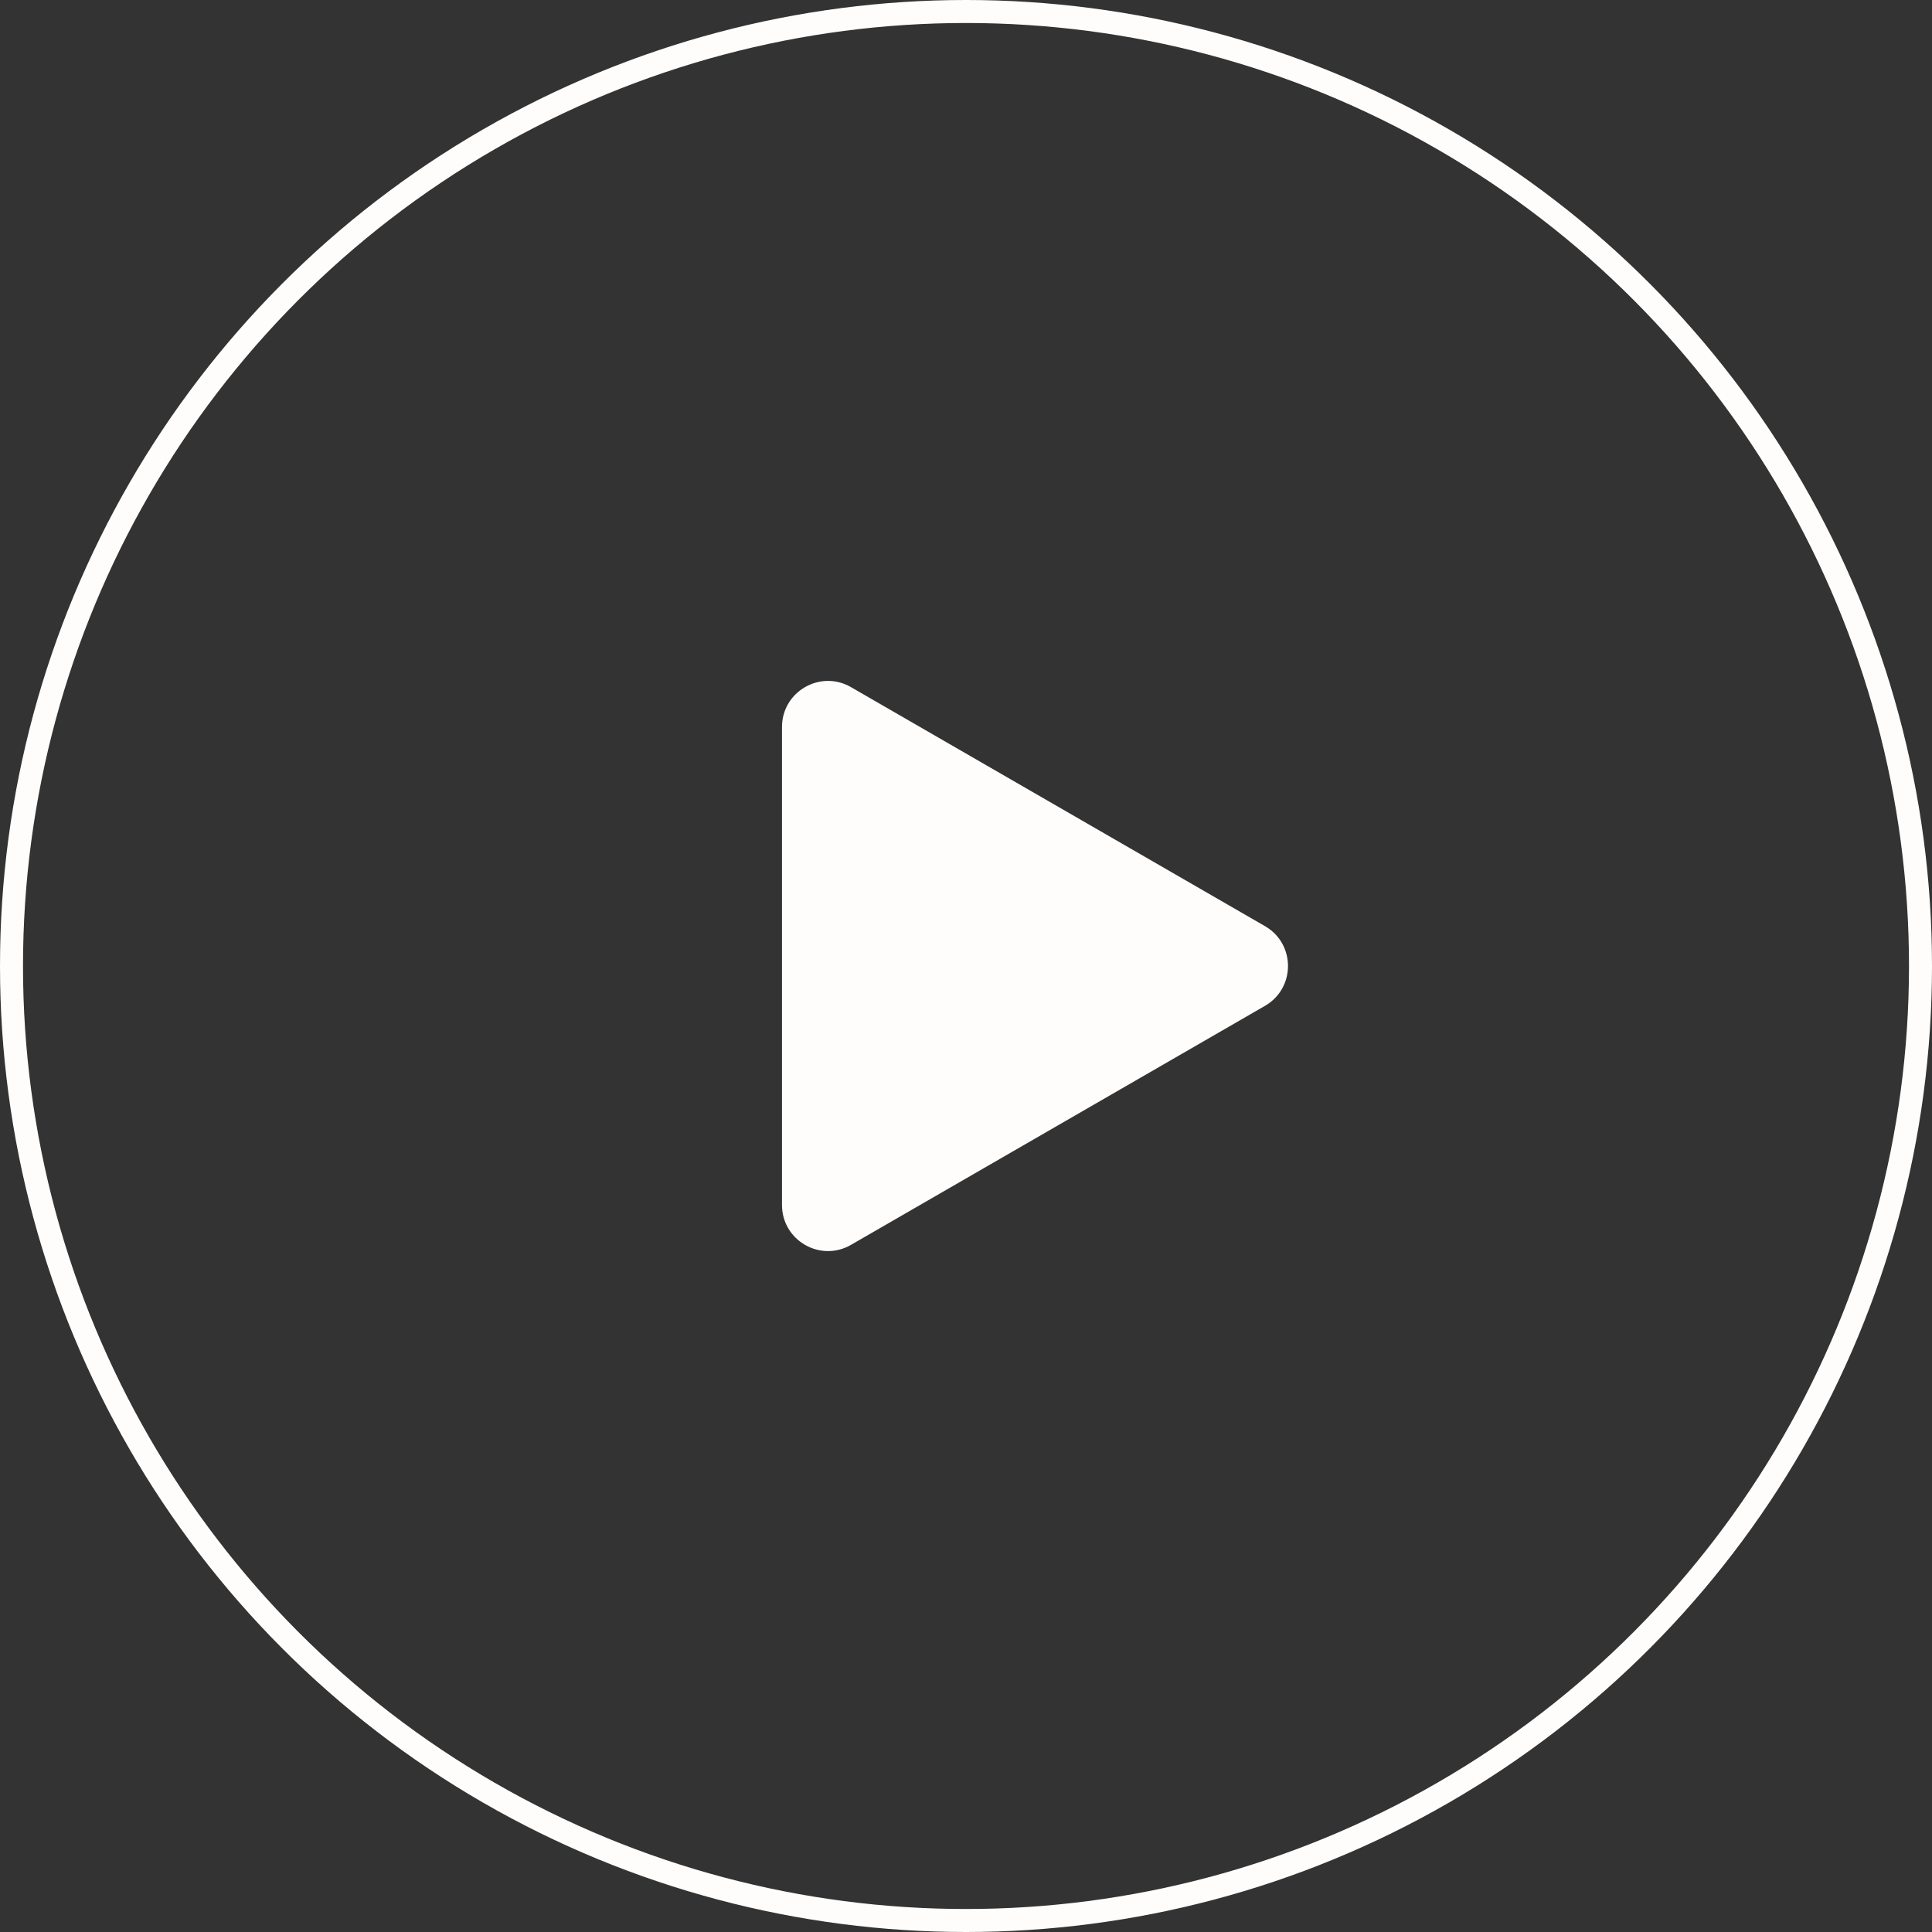
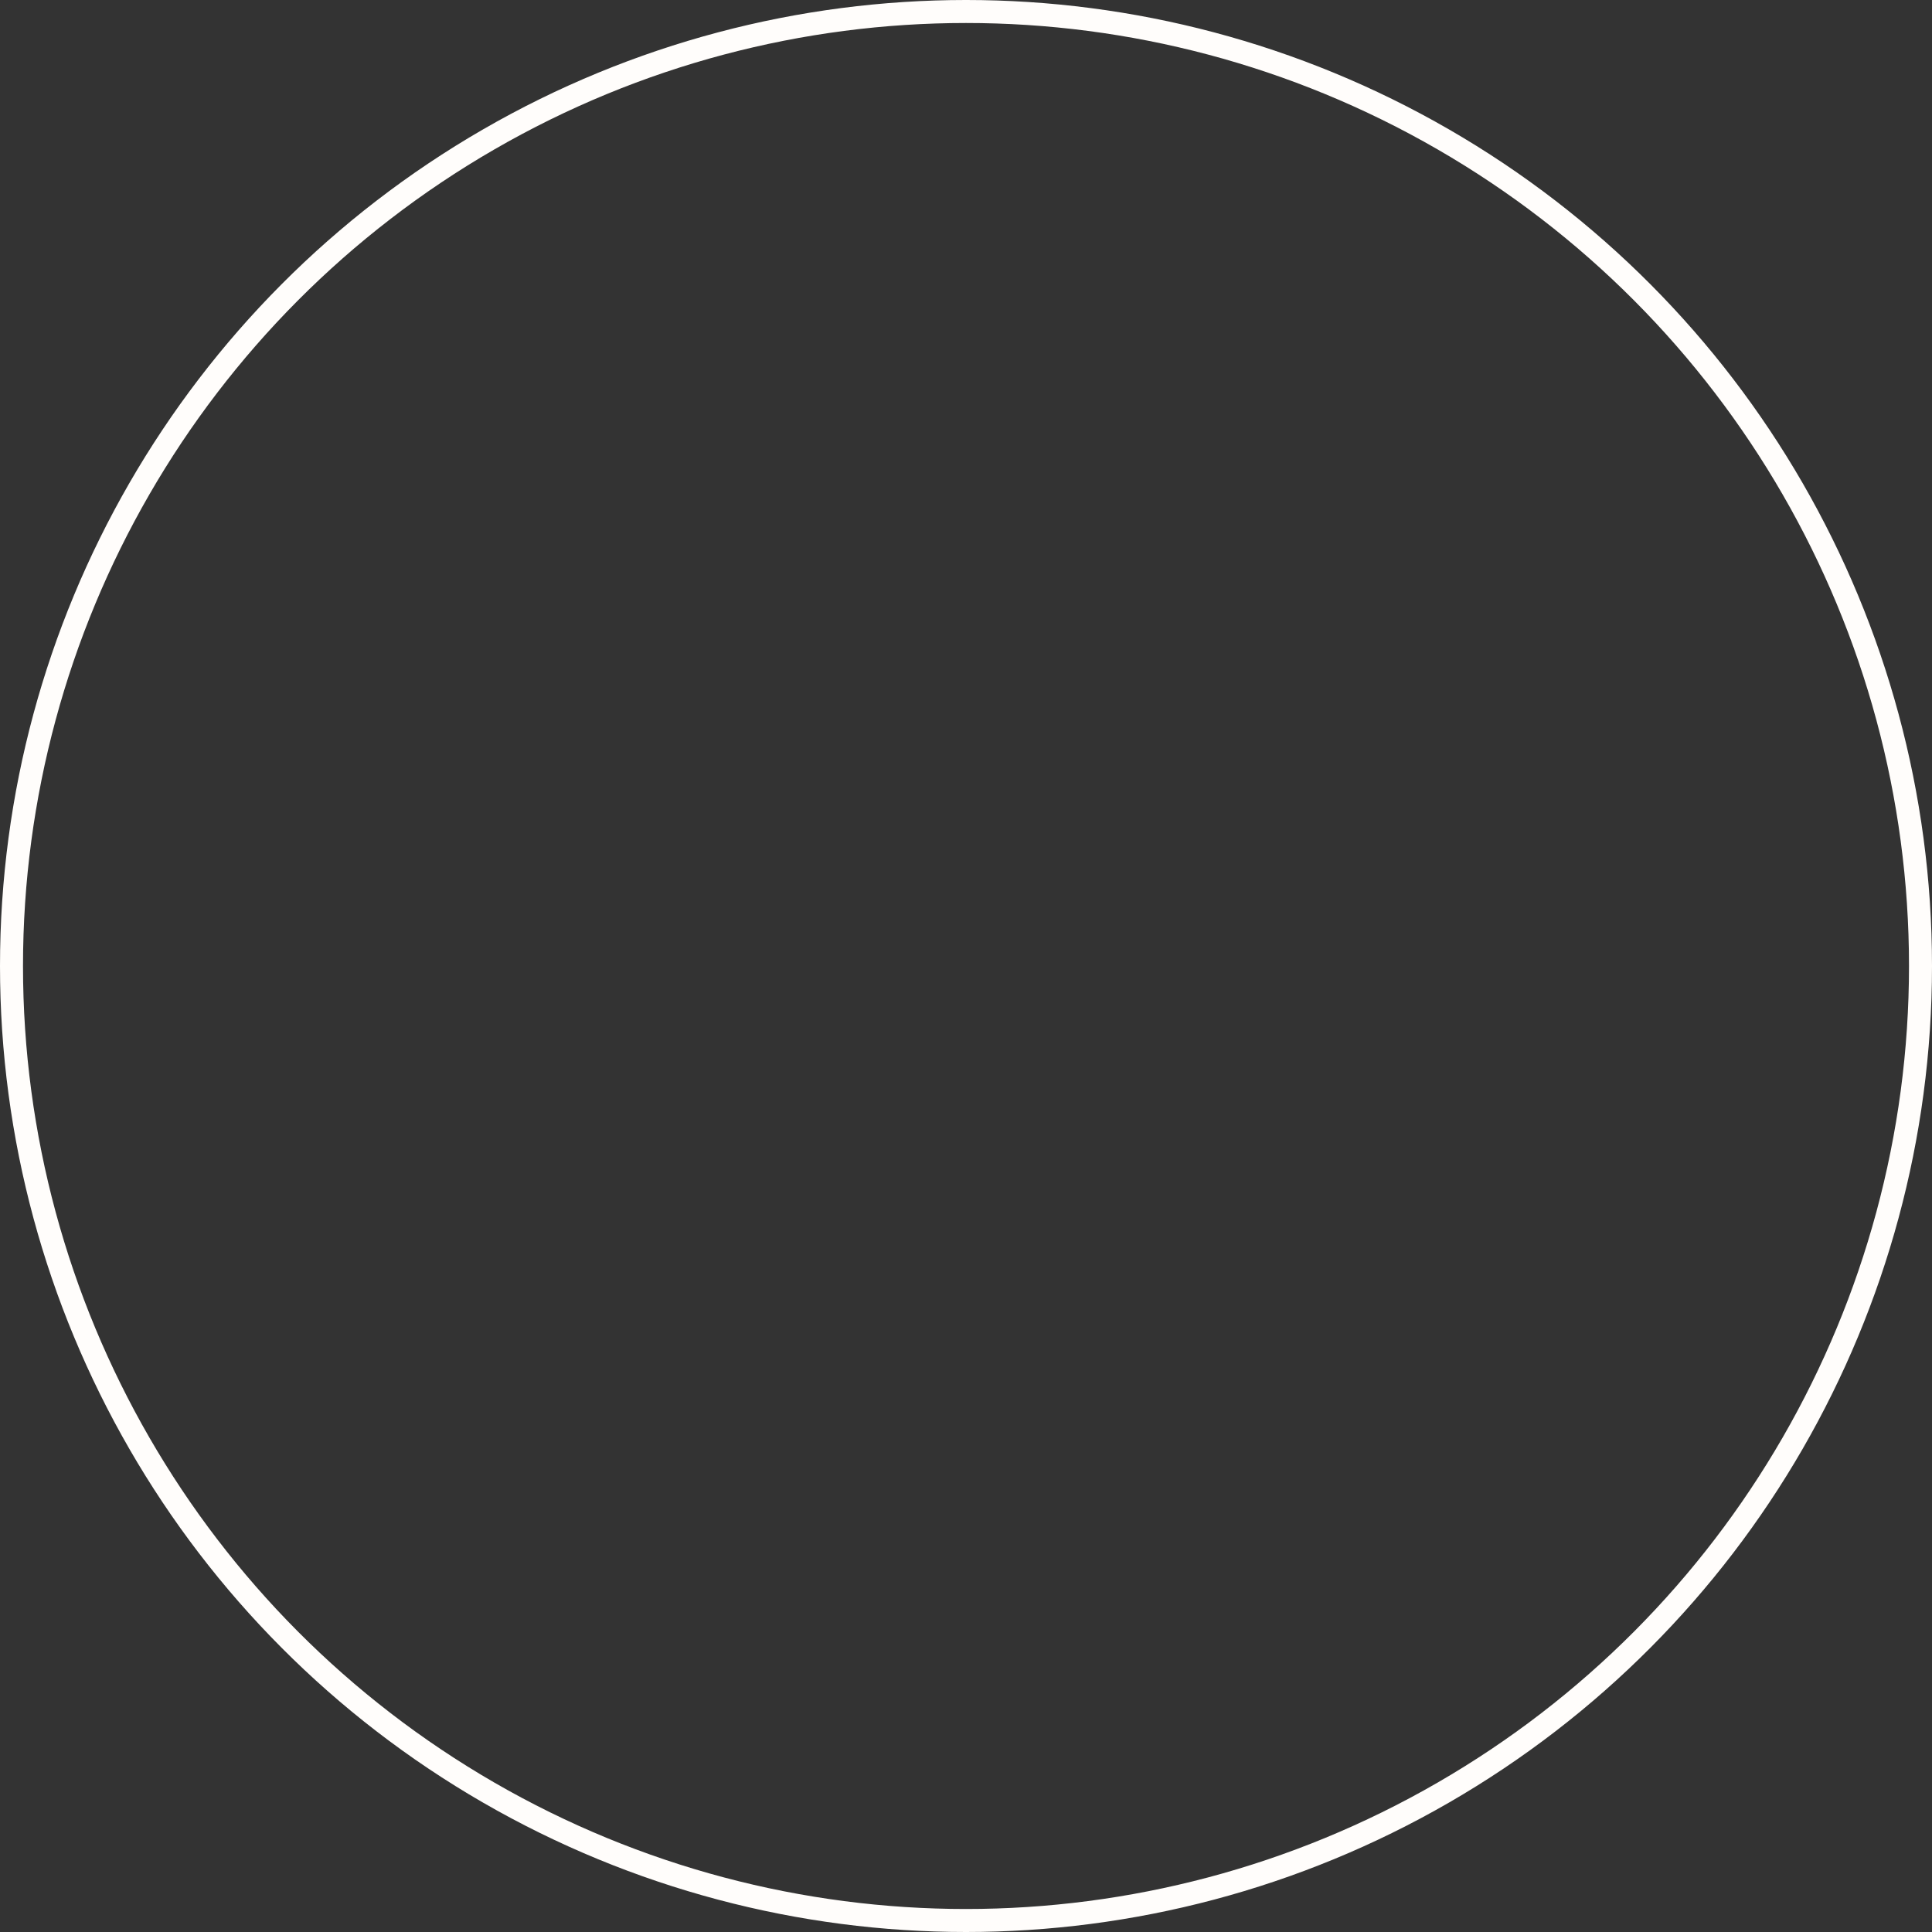
<svg xmlns="http://www.w3.org/2000/svg" width="84" height="84" viewBox="0 0 84 84" fill="none">
  <rect x="0" y="0" width="84" height="84" fill="#333333" stroke="none" />
  <circle cx="42" cy="42" r="41.5" stroke="#FFFDFB" />
-   <path d="M55 40.268C56.333 41.038 56.333 42.962 55 43.732L37 54.124C35.667 54.894 34 53.932 34 52.392L34 31.608C34 30.068 35.667 29.106 37 29.876L55 40.268Z" fill="#FFFDFB" />
</svg>